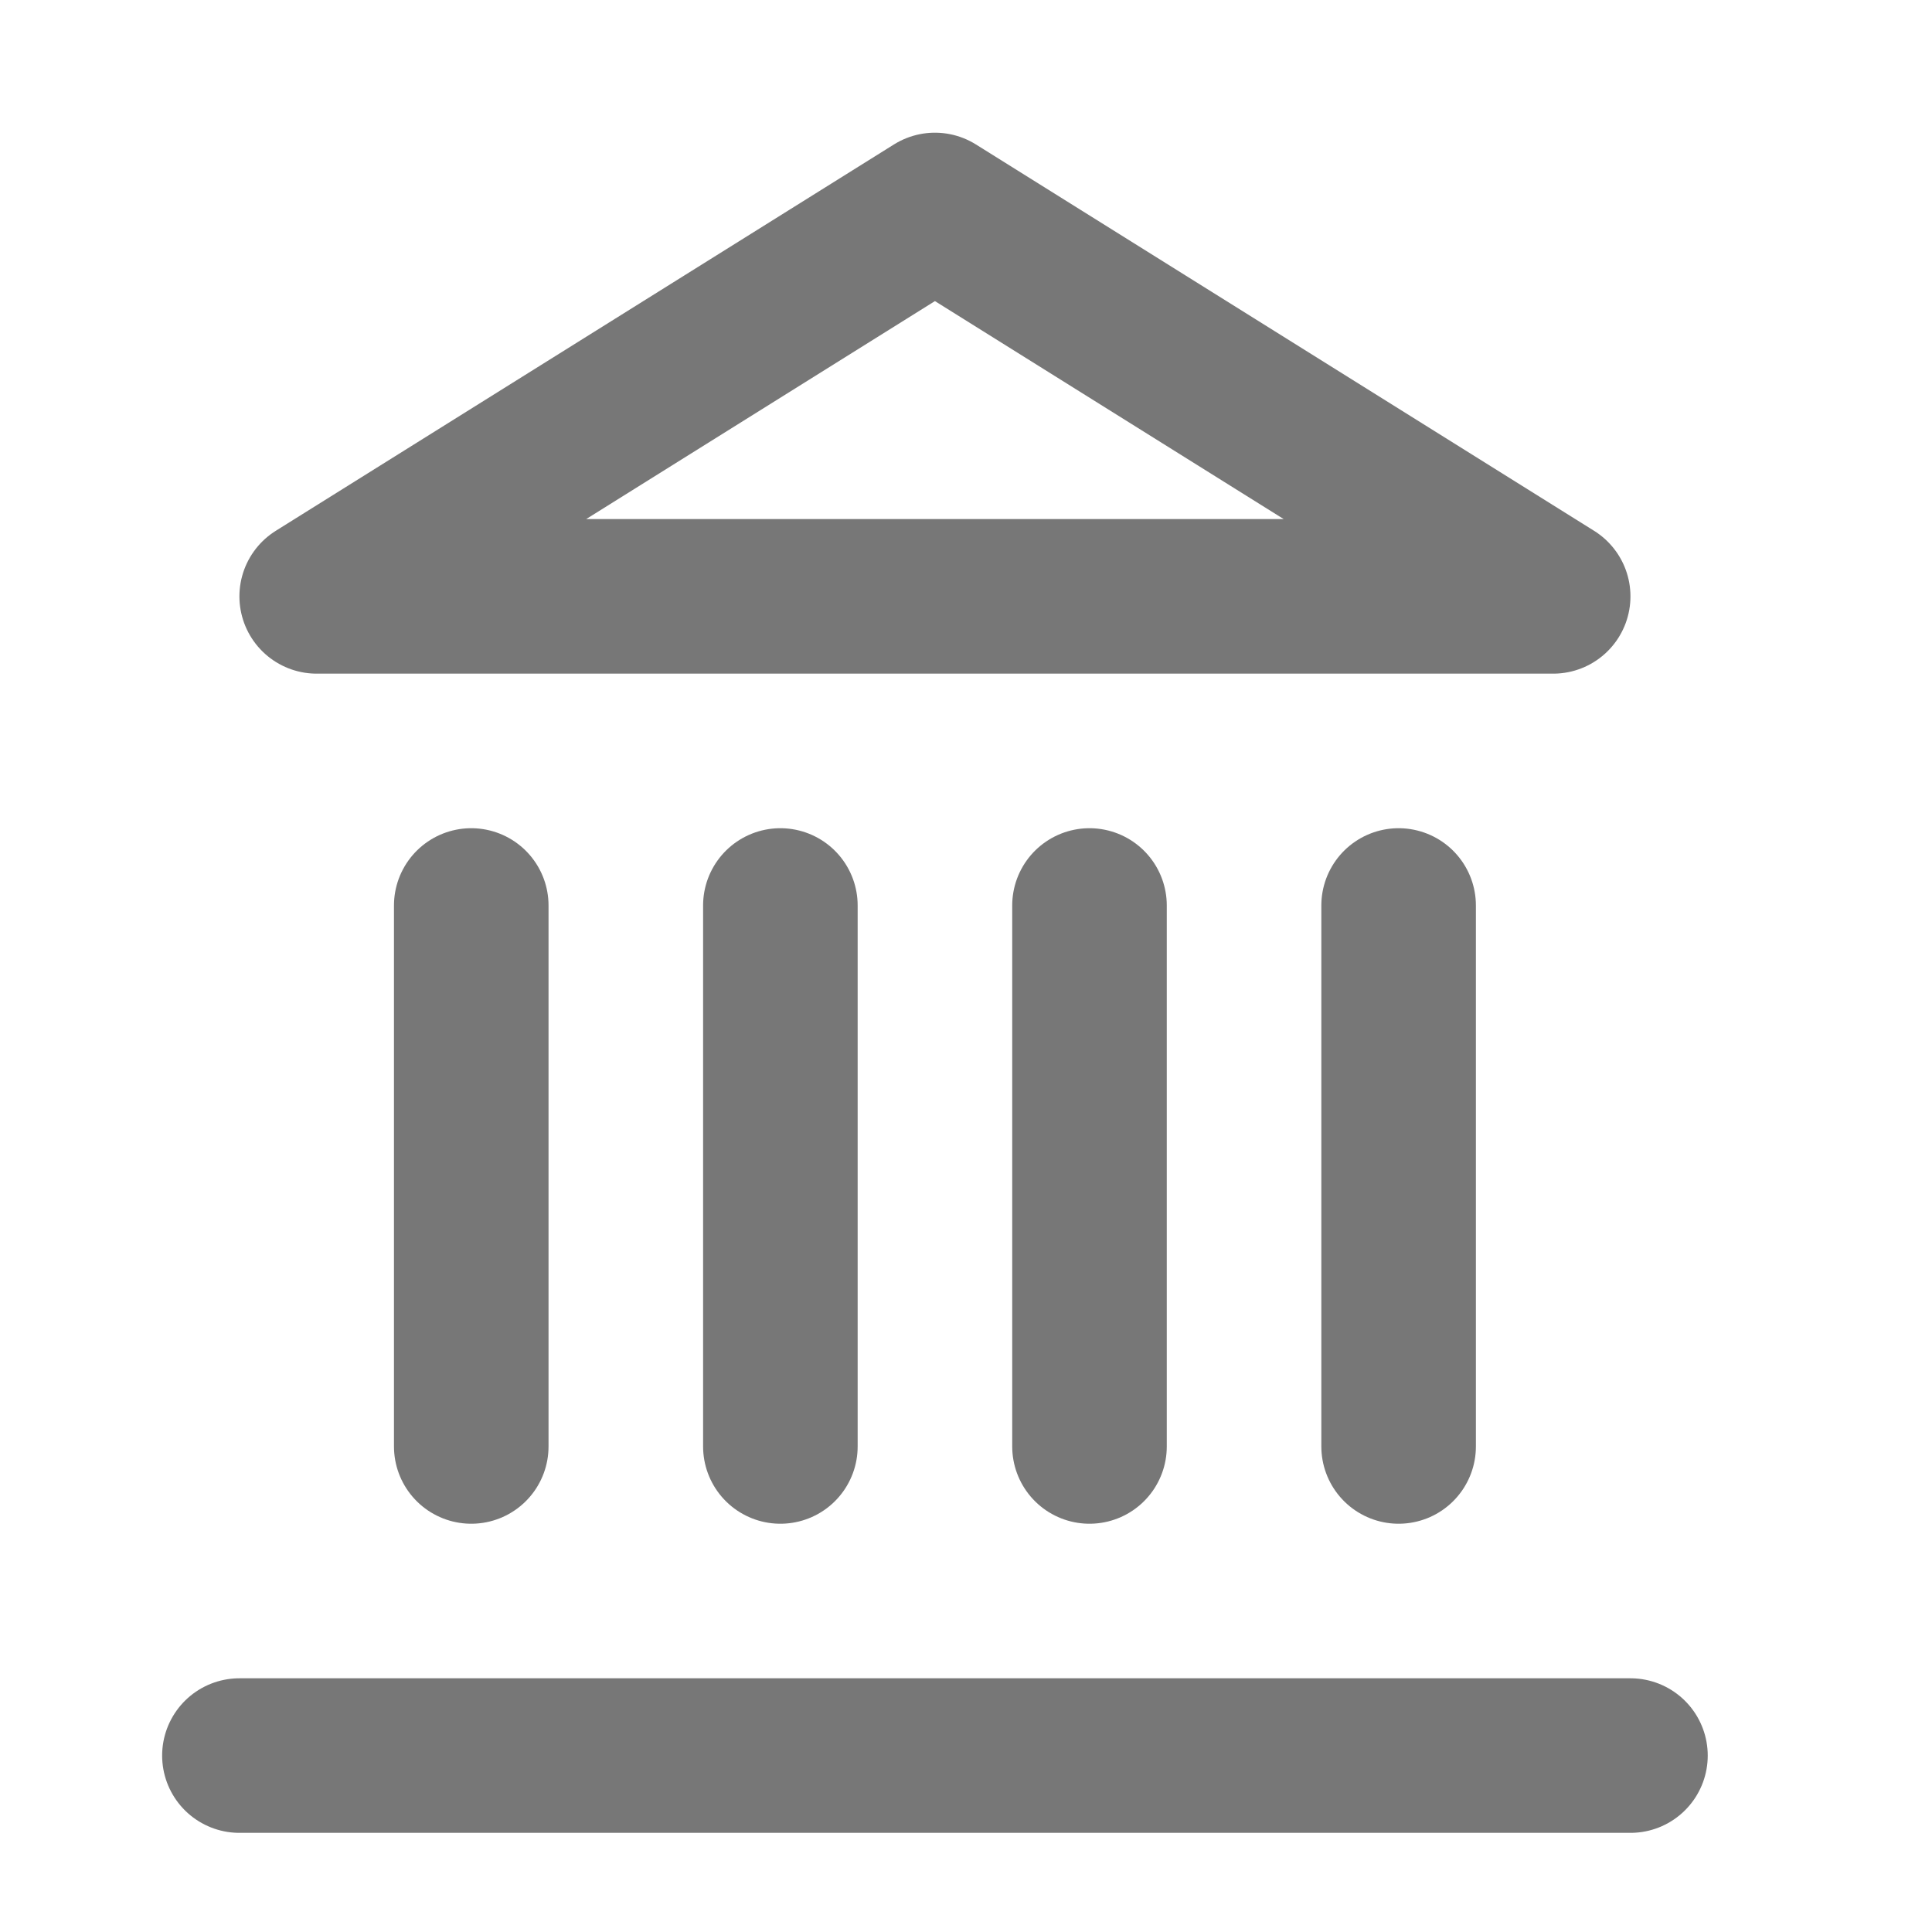
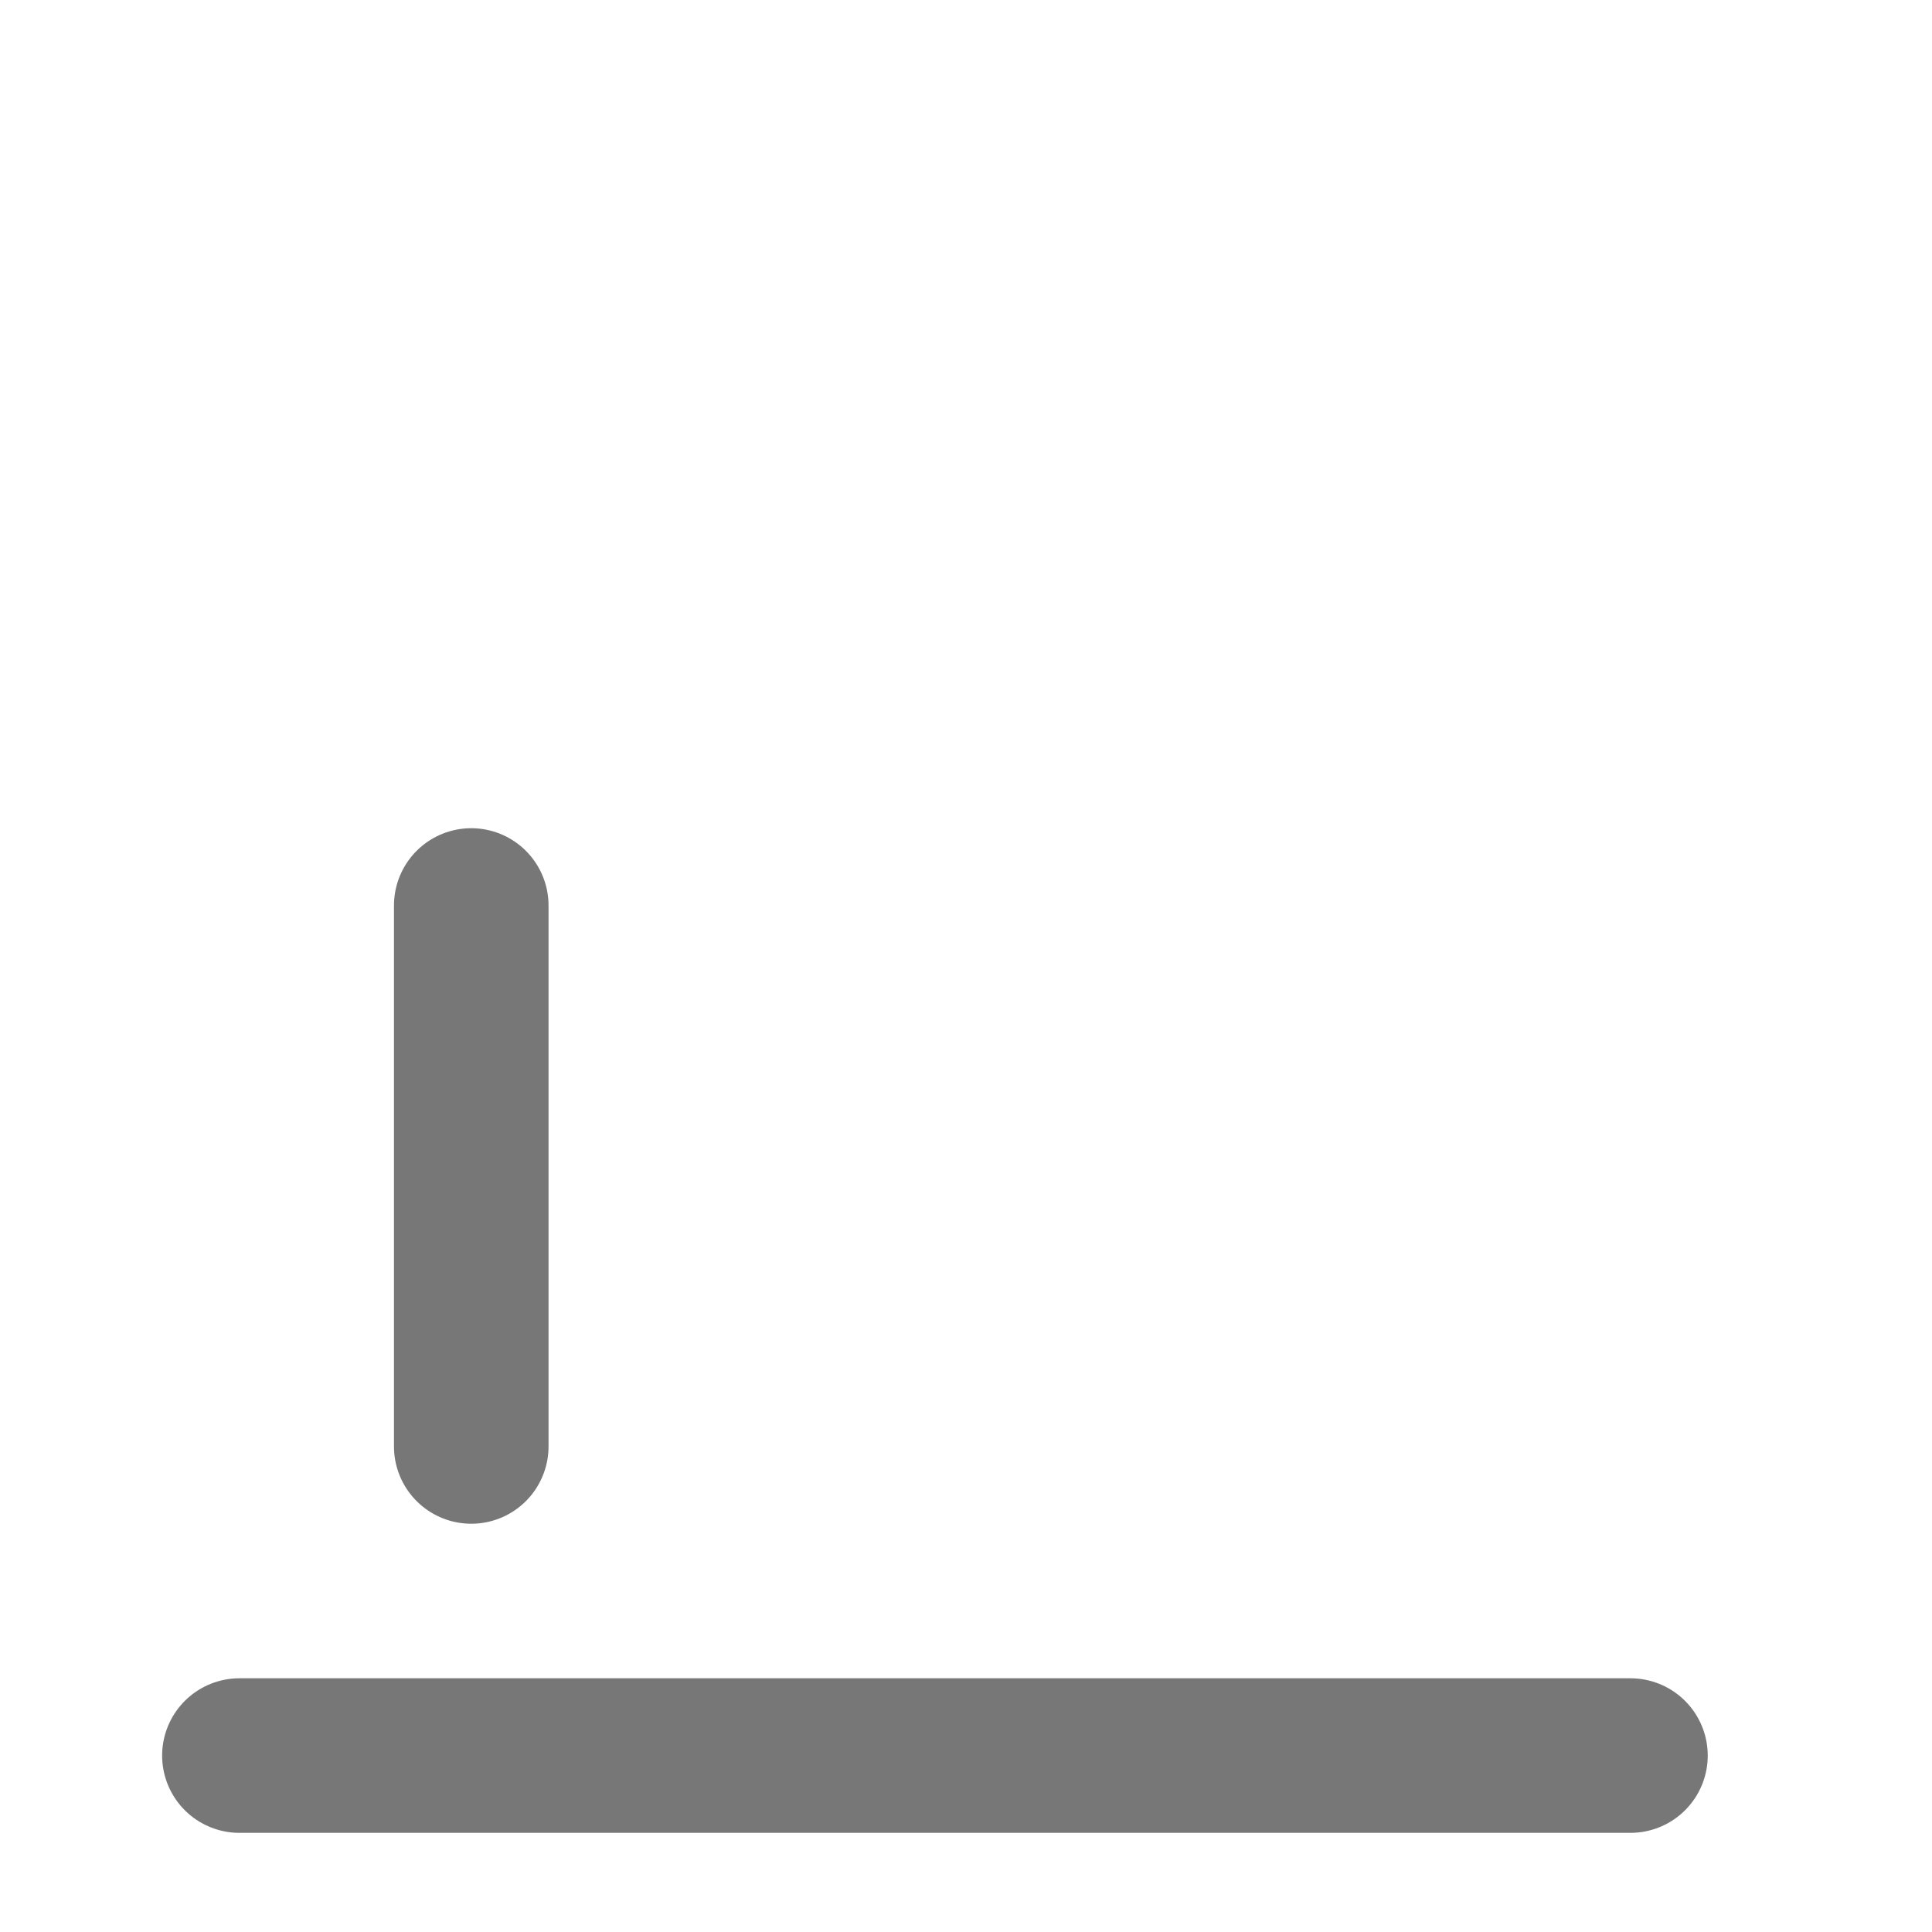
<svg xmlns="http://www.w3.org/2000/svg" width="25" height="25" viewBox="0 0 25 25" fill="none">
  <path d="M3.098 22.717H21.098" stroke="#777777" stroke-width="2" stroke-linecap="round" stroke-linejoin="round" />
  <path d="M6.098 18.717V11.717" stroke="#777777" stroke-width="2" stroke-linecap="round" stroke-linejoin="round" />
-   <path d="M10.098 18.717V11.717" stroke="#777777" stroke-width="2" stroke-linecap="round" stroke-linejoin="round" />
-   <path d="M14.098 18.717V11.717" stroke="#777777" stroke-width="2" stroke-linecap="round" stroke-linejoin="round" />
-   <path d="M18.098 18.717V11.717" stroke="#777777" stroke-width="2" stroke-linecap="round" stroke-linejoin="round" />
-   <path d="M12.098 2.717L20.098 7.717H4.098L12.098 2.717Z" stroke="#777777" stroke-width="2" stroke-linecap="round" stroke-linejoin="round" />
</svg>